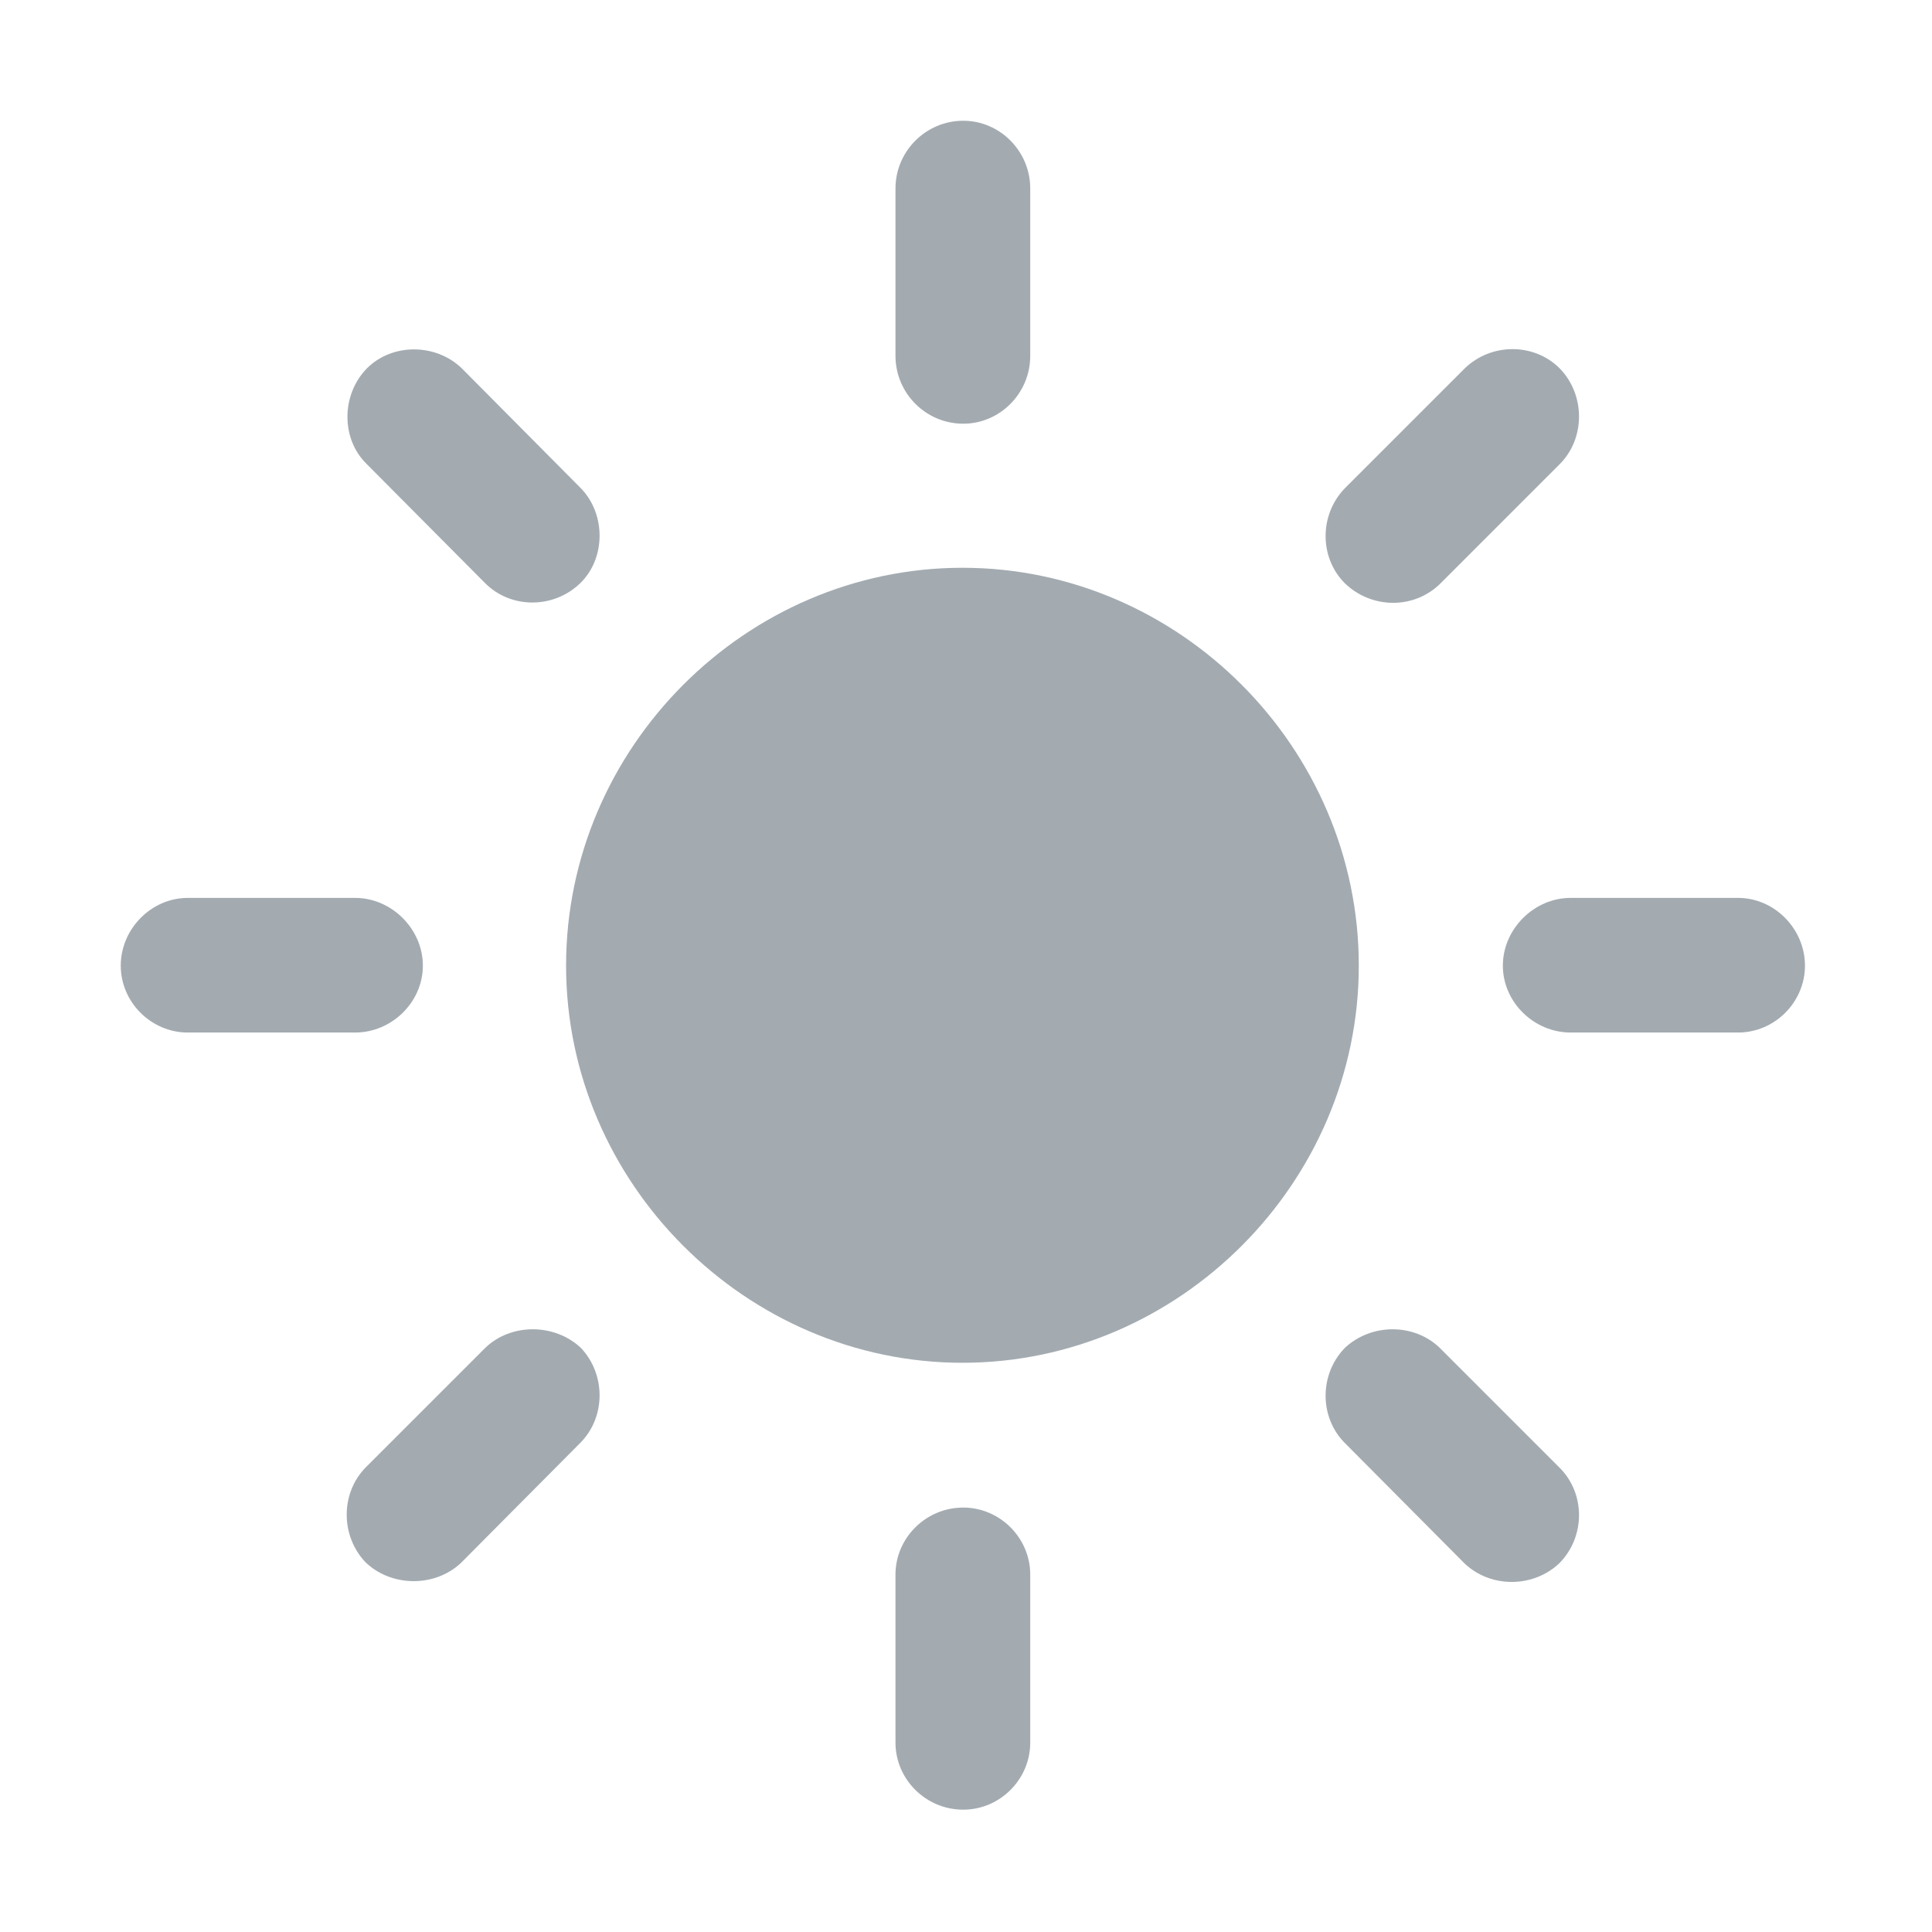
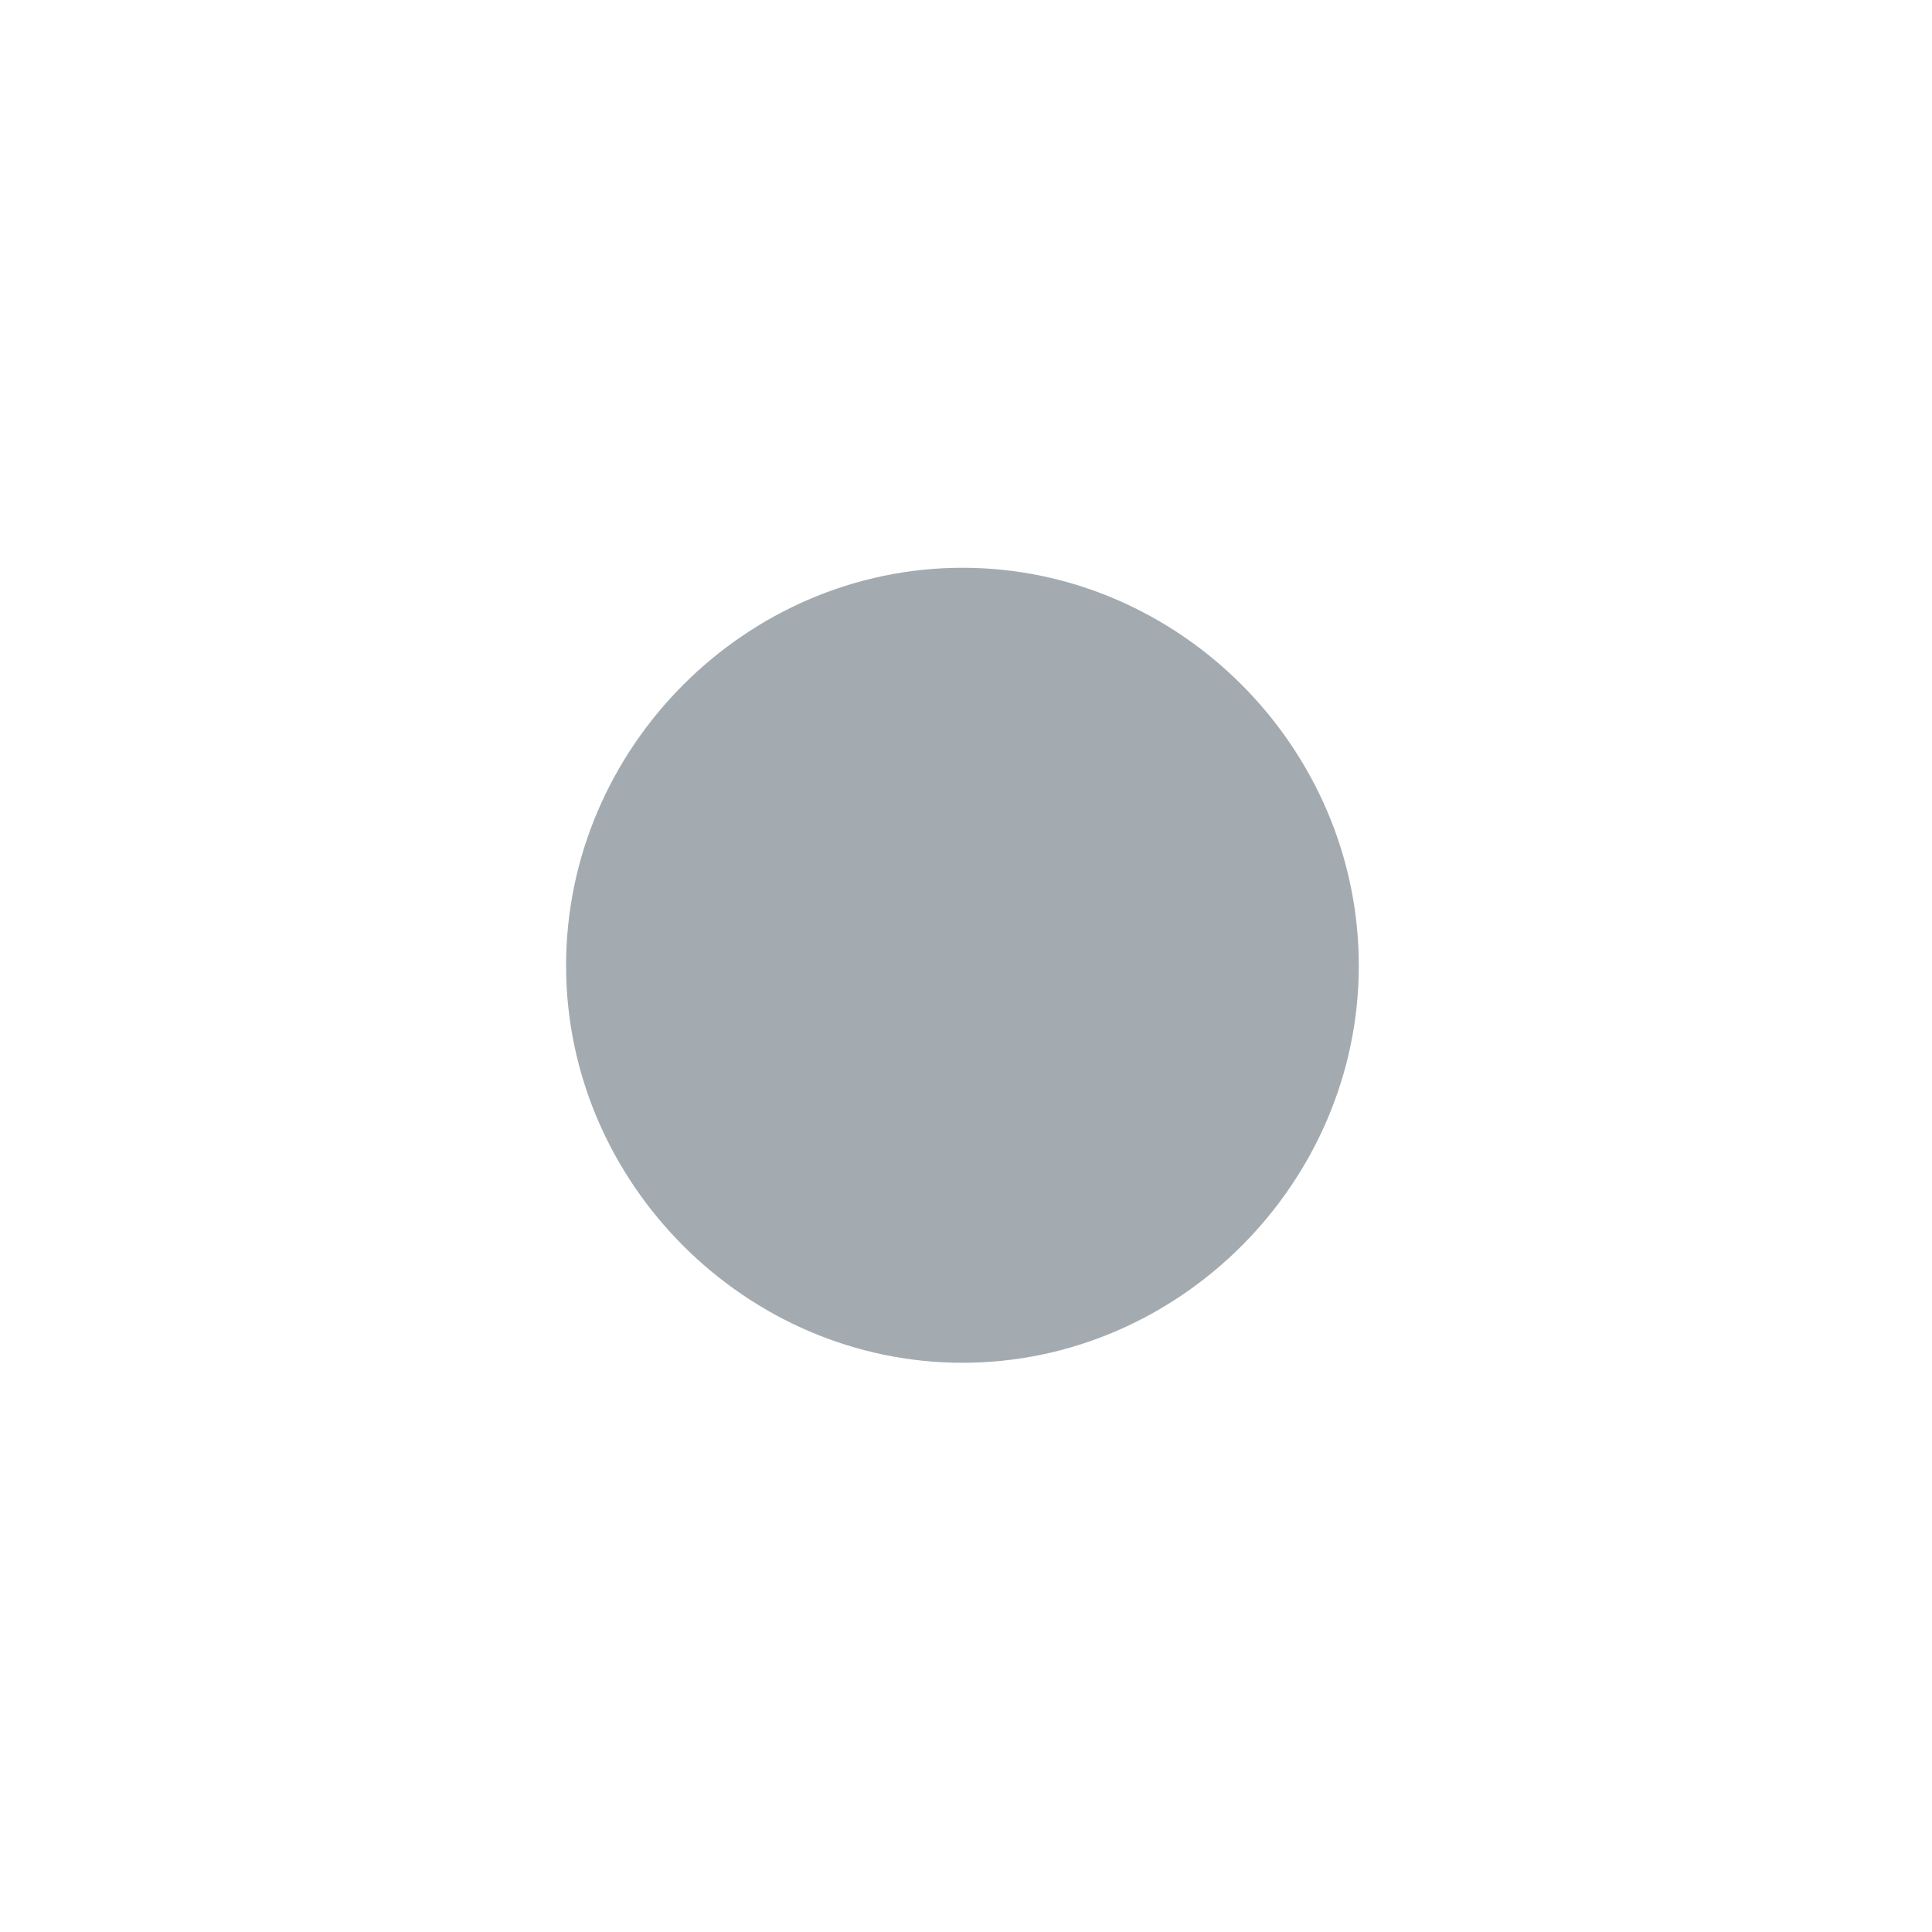
<svg xmlns="http://www.w3.org/2000/svg" width="16" height="16" viewBox="0 0 16 16" fill="none">
-   <path d="M7.977 3.509C8.281 3.509 8.532 3.257 8.532 2.947V1.561C8.532 1.252 8.281 1 7.977 1C7.668 1 7.416 1.252 7.416 1.561V2.947C7.416 3.257 7.668 3.509 7.977 3.509ZM11.137 4.83C11.357 5.043 11.711 5.05 11.931 4.83L12.917 3.844C13.13 3.631 13.13 3.27 12.917 3.051C12.704 2.838 12.35 2.838 12.13 3.051L11.137 4.044C10.925 4.263 10.925 4.618 11.137 4.83ZM12.446 7.997C12.446 8.3 12.704 8.551 13.007 8.551H14.394C14.697 8.551 14.948 8.3 14.948 7.997C14.948 7.694 14.697 7.436 14.394 7.436H13.007C12.704 7.436 12.446 7.694 12.446 7.997ZM11.137 11.163C10.925 11.382 10.925 11.737 11.137 11.95L12.13 12.949C12.35 13.156 12.704 13.149 12.917 12.943C13.13 12.724 13.13 12.369 12.917 12.156L11.924 11.163C11.711 10.957 11.357 10.957 11.137 11.163ZM7.977 12.485C7.668 12.485 7.416 12.736 7.416 13.04V14.432C7.416 14.736 7.668 14.987 7.977 14.987C8.281 14.987 8.532 14.736 8.532 14.432V13.04C8.532 12.736 8.281 12.485 7.977 12.485ZM4.811 11.163C4.592 10.957 4.231 10.957 4.018 11.163L3.031 12.15C2.819 12.363 2.819 12.717 3.025 12.936C3.238 13.143 3.599 13.149 3.818 12.943L4.805 11.95C5.018 11.737 5.018 11.382 4.811 11.163ZM3.502 7.997C3.502 7.694 3.244 7.436 2.941 7.436H1.555C1.252 7.436 1 7.694 1 7.997C1 8.3 1.252 8.551 1.555 8.551H2.941C3.244 8.551 3.502 8.3 3.502 7.997ZM4.805 4.83C5.018 4.624 5.018 4.257 4.811 4.044L3.825 3.051C3.612 2.844 3.251 2.838 3.038 3.051C2.825 3.27 2.825 3.631 3.031 3.837L4.018 4.83C4.231 5.043 4.585 5.043 4.805 4.83Z" fill="#939CA3" fill-opacity="0.85" />
  <path d="M7.971 11.286C9.764 11.286 11.253 9.796 11.253 7.997C11.253 6.191 9.764 4.702 7.971 4.702C6.178 4.702 4.688 6.191 4.688 7.997C4.688 9.796 6.178 11.286 7.971 11.286Z" fill="#939CA3" fill-opacity="0.85" />
</svg>